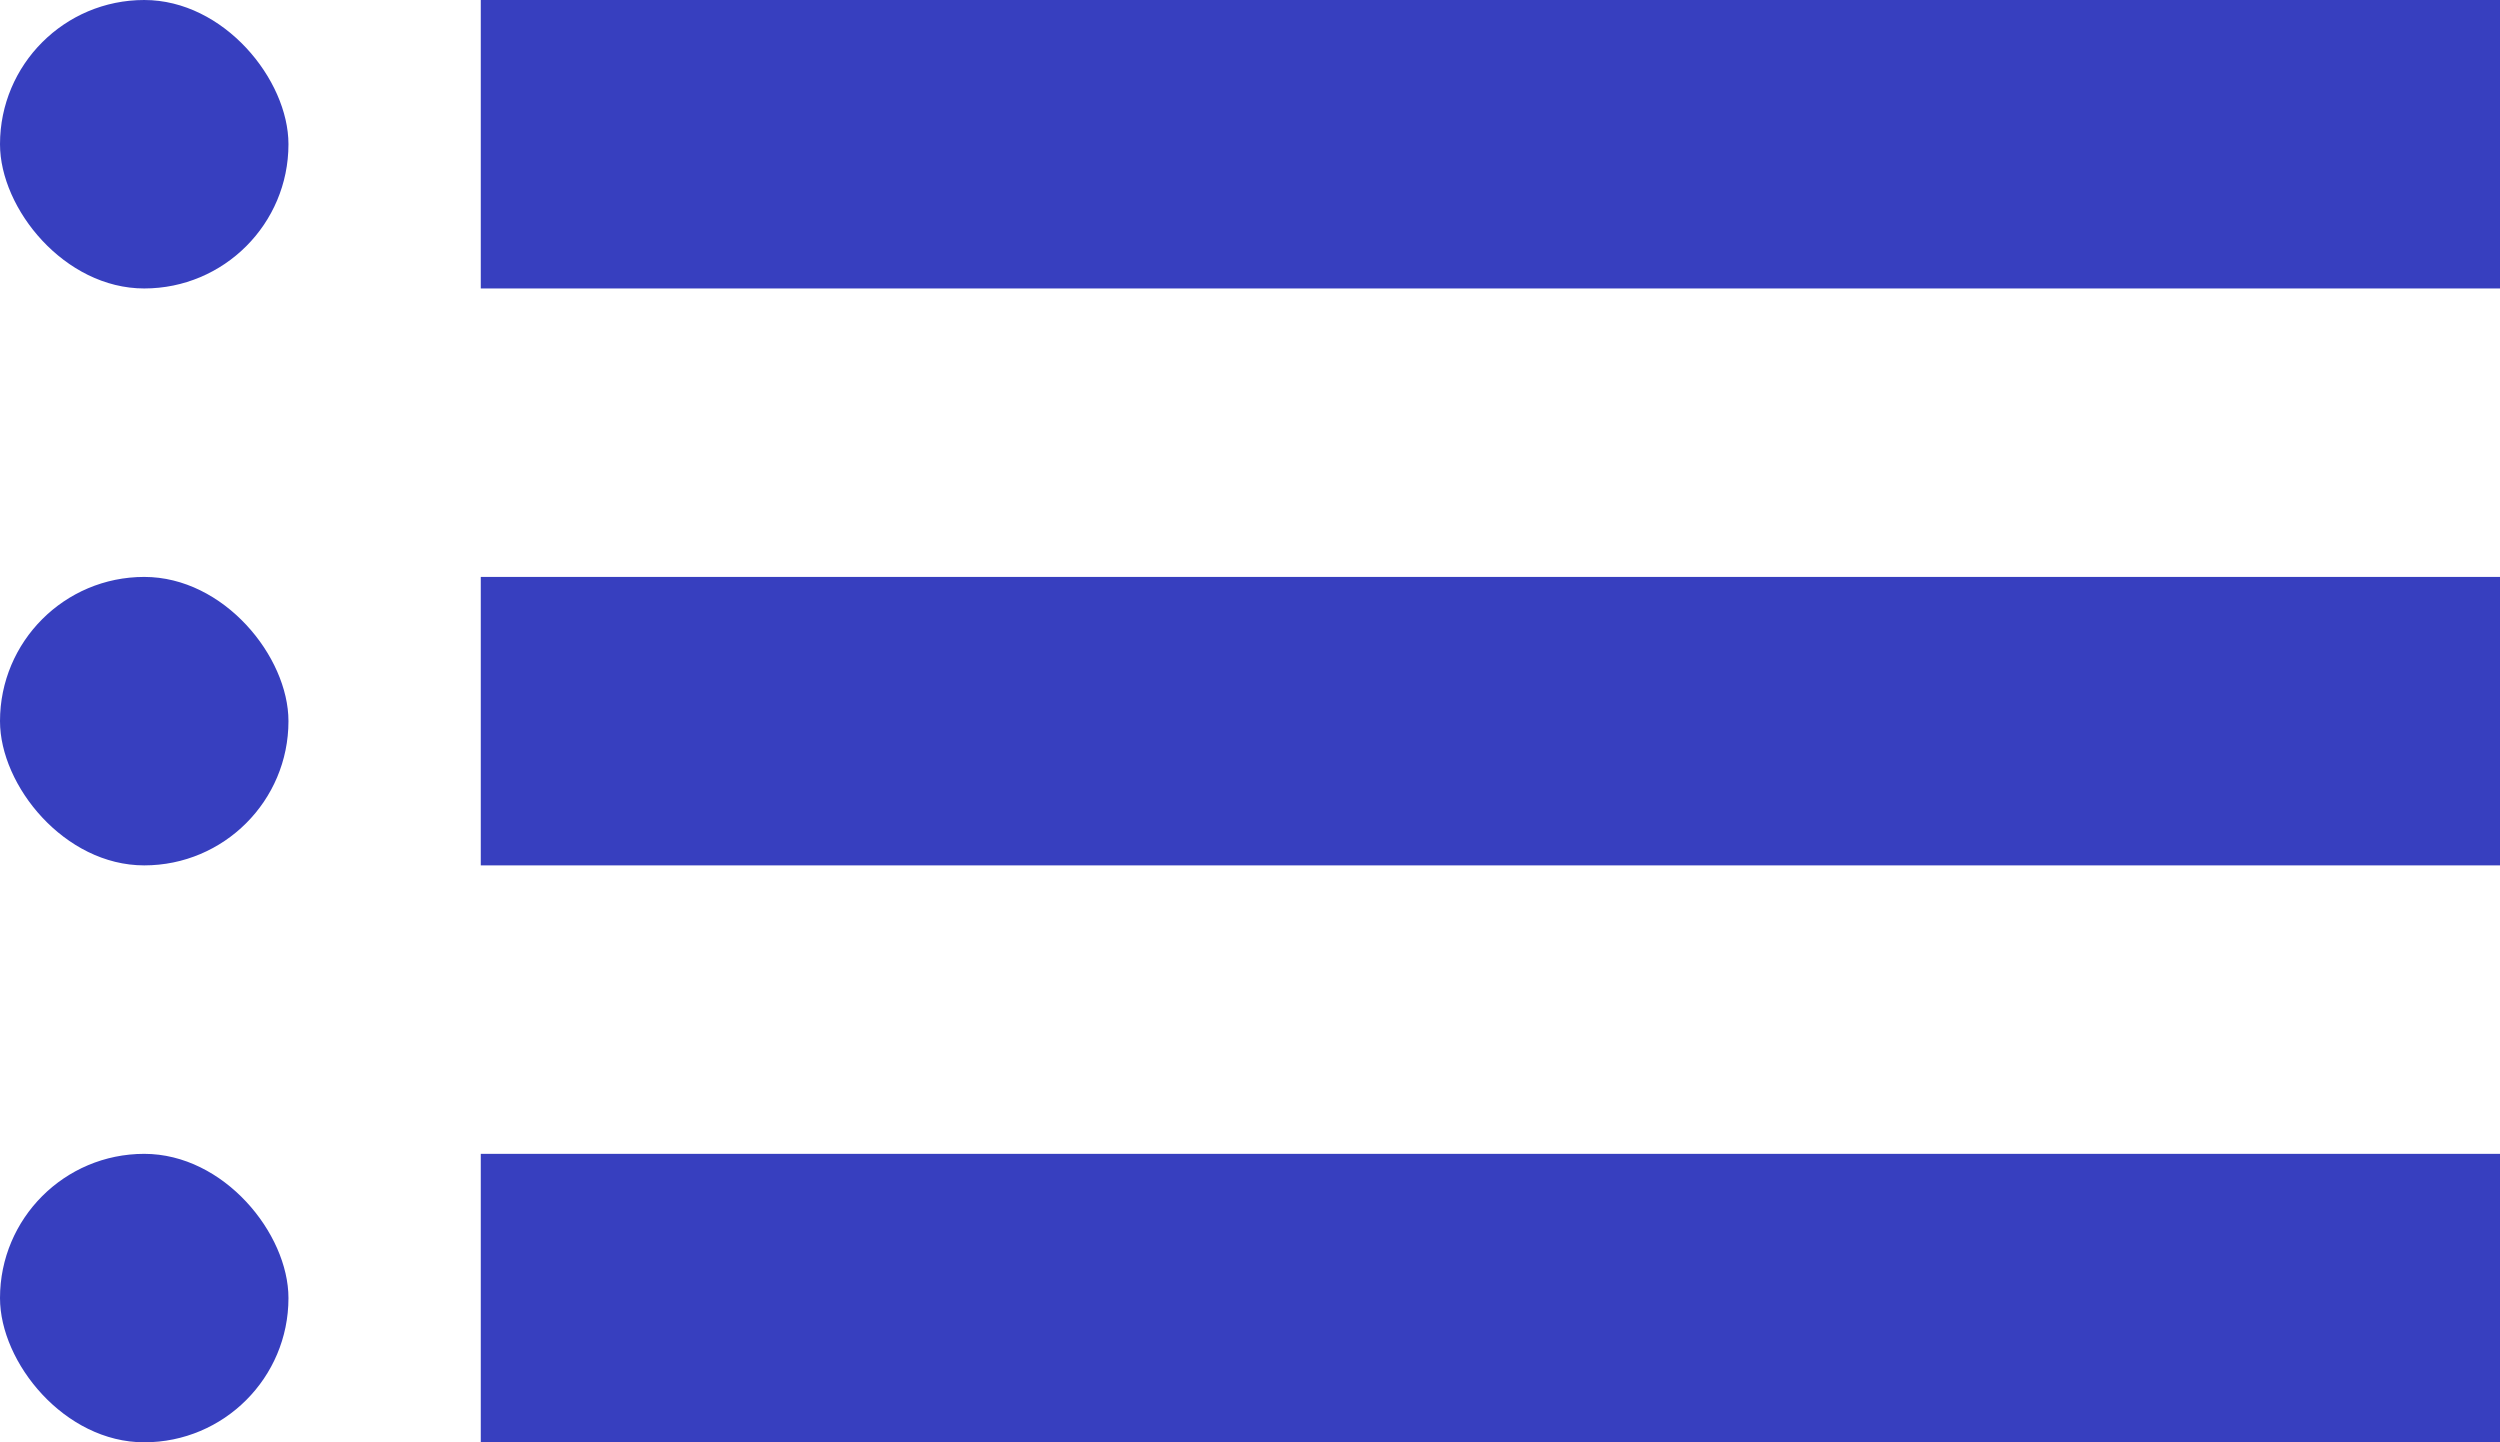
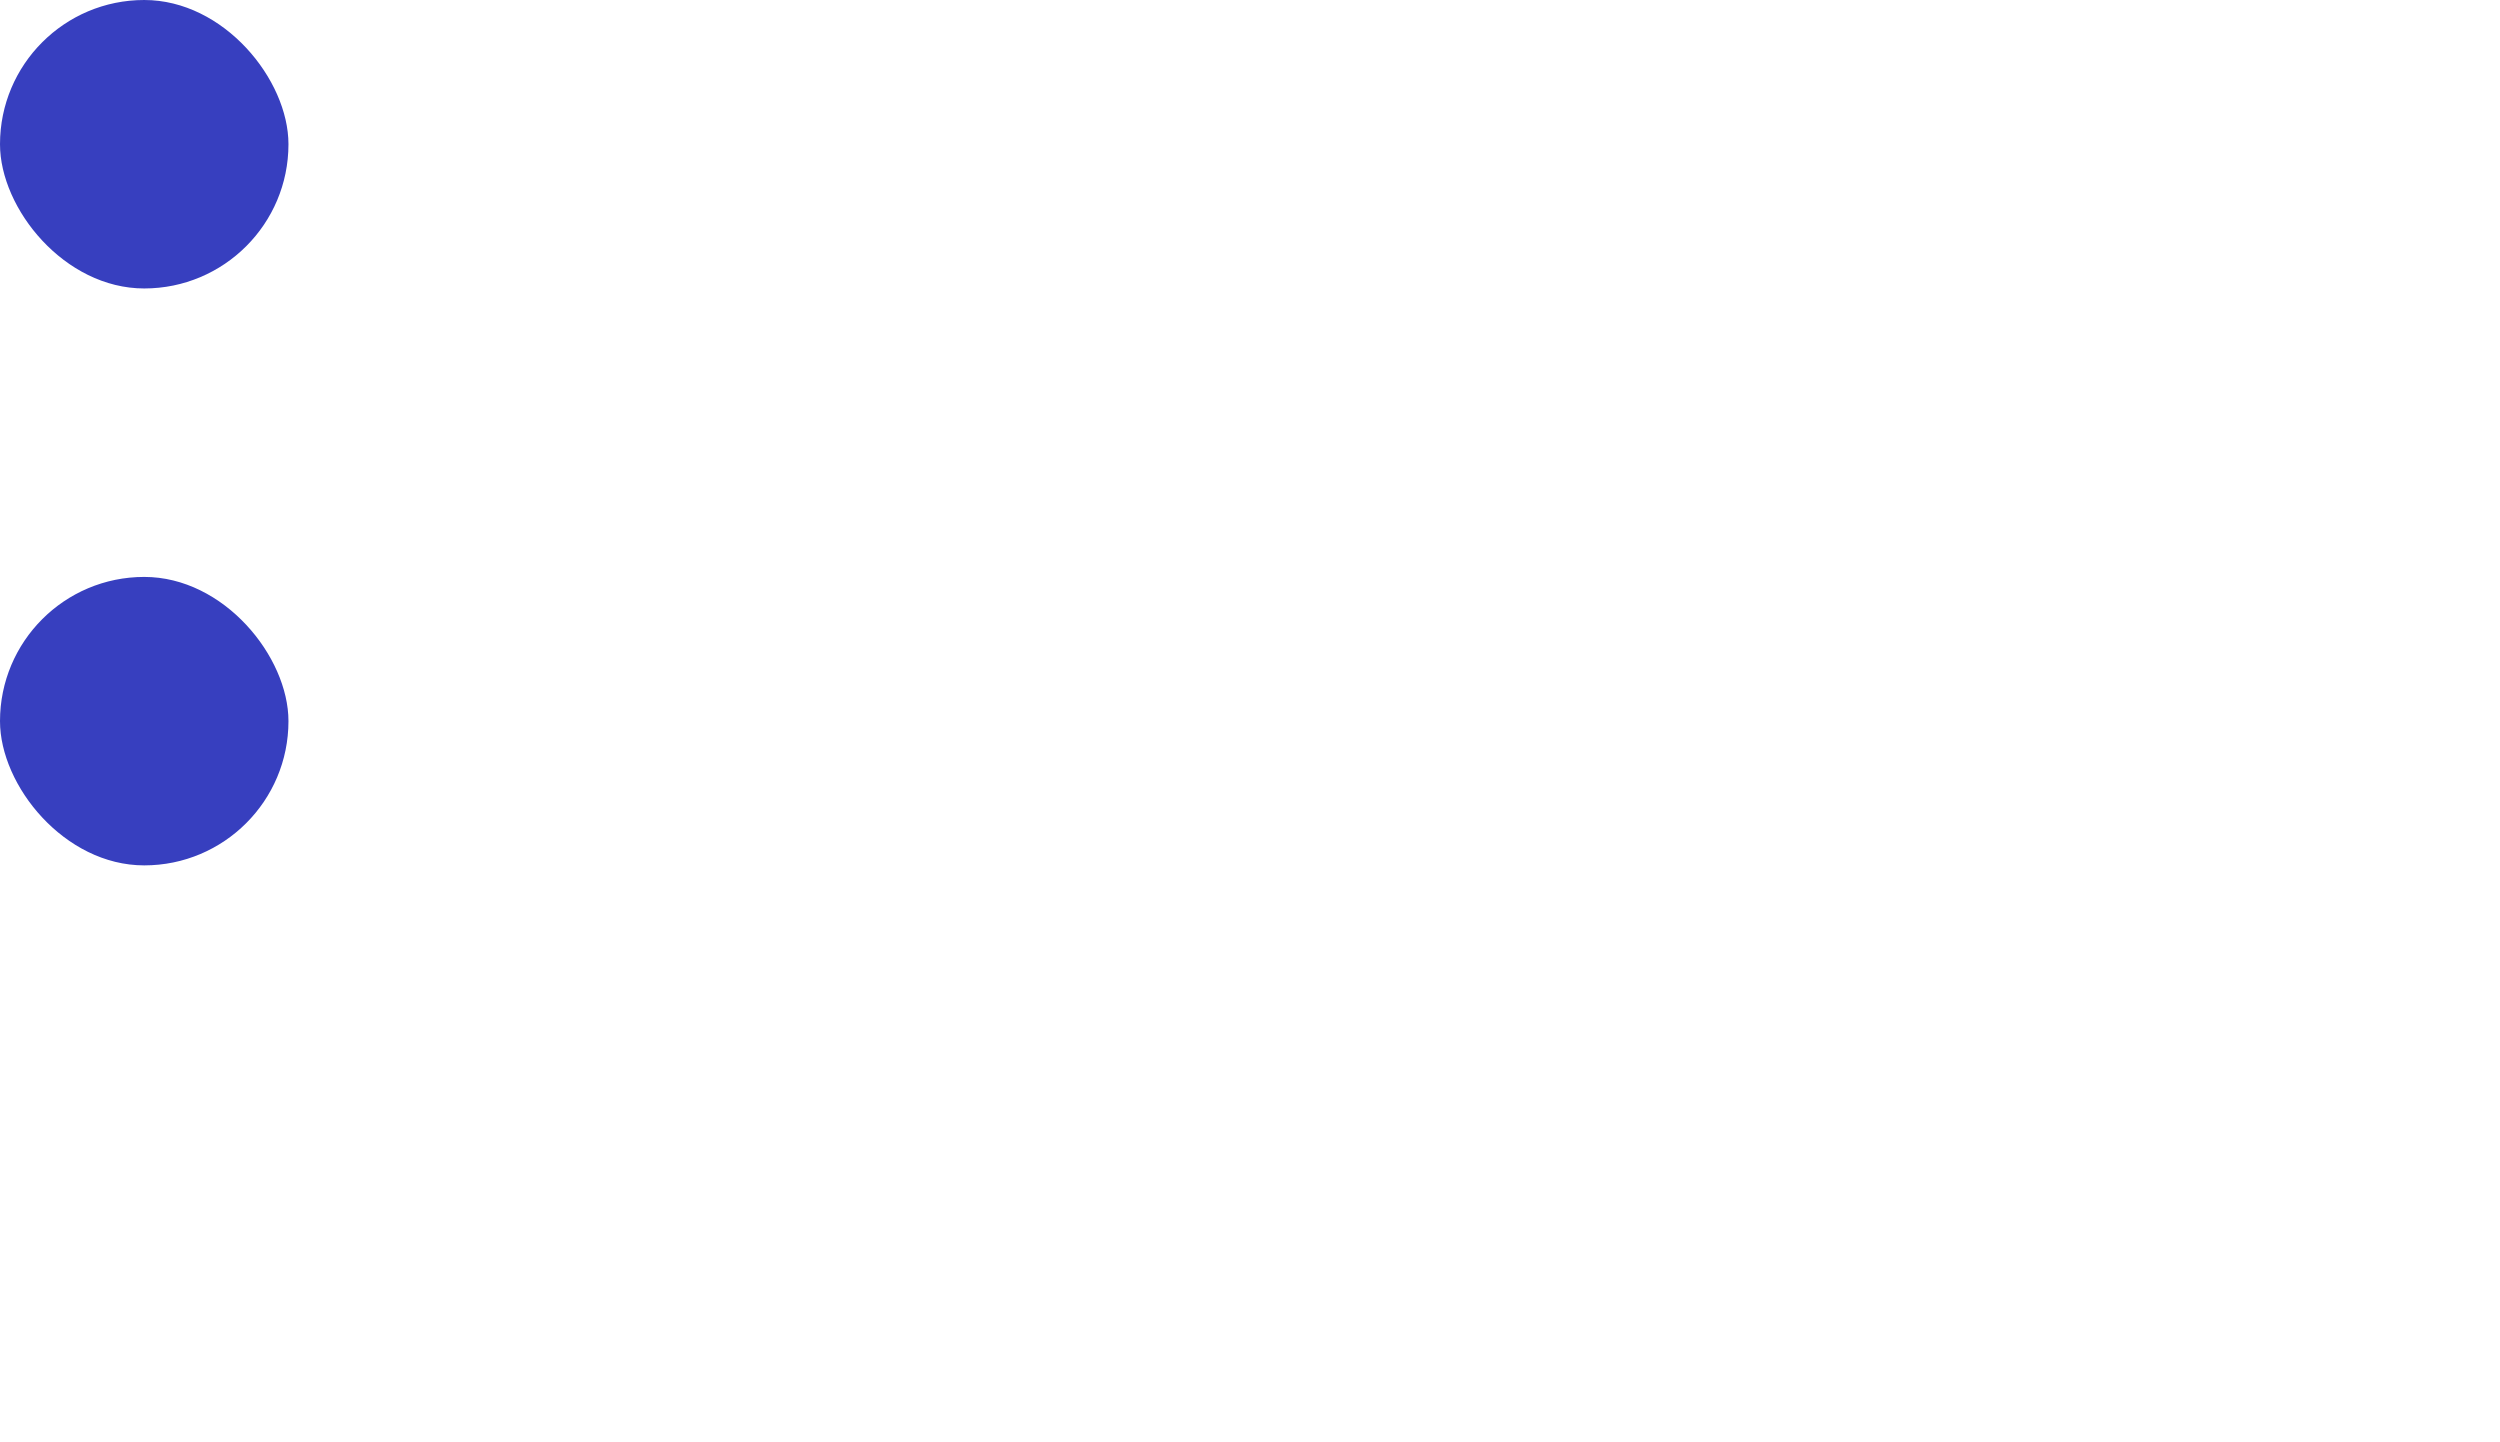
<svg xmlns="http://www.w3.org/2000/svg" width="26" height="15" viewBox="0 0 26 15">
  <g transform="translate(5 -19.5)">
-     <rect width="21" height="3" transform="translate(0 19.5)" fill="#373fbf" />
    <rect width="3" height="3" rx="1.5" transform="translate(-5 19.5)" fill="#373fbf" />
    <rect width="3" height="3" rx="1.5" transform="translate(-5 25.5)" fill="#373fbf" />
-     <rect width="3" height="3" rx="1.5" transform="translate(-5 31.5)" fill="#373fbf" />
-     <rect width="21" height="3" transform="translate(0 25.5)" fill="#373fbf" />
-     <rect width="21" height="3" transform="translate(0 31.5)" fill="#373fbf" />
  </g>
</svg>